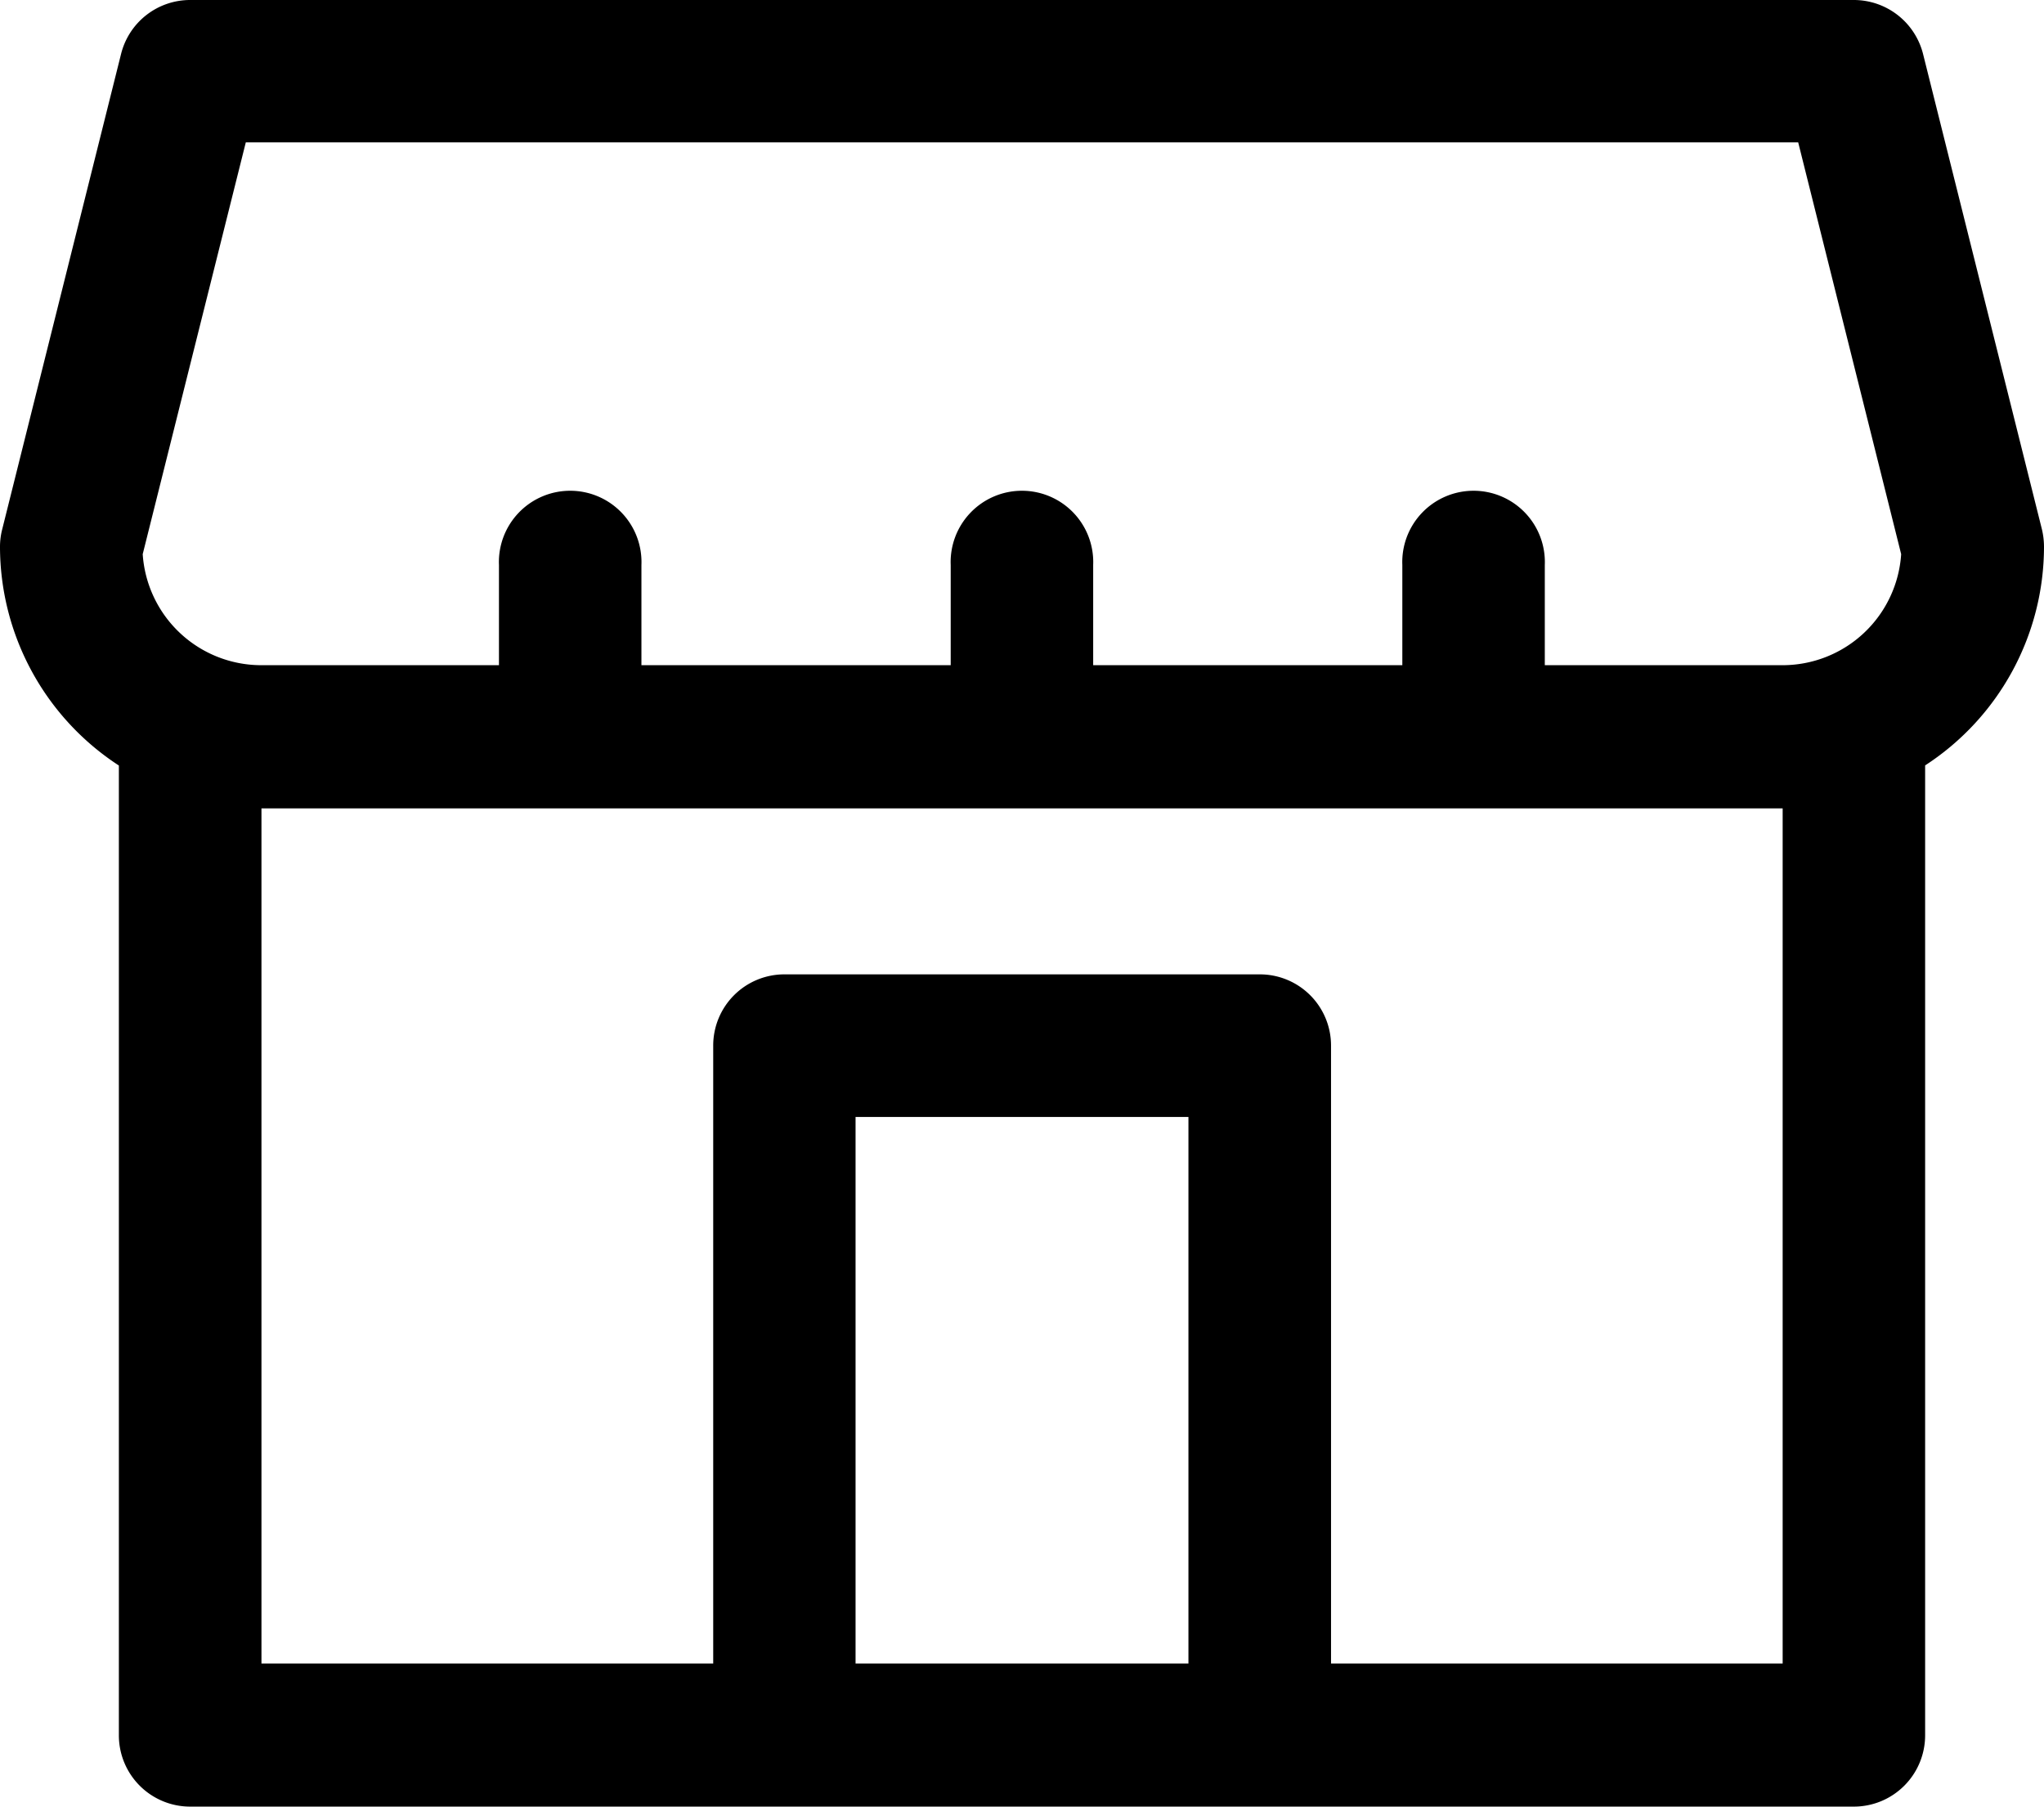
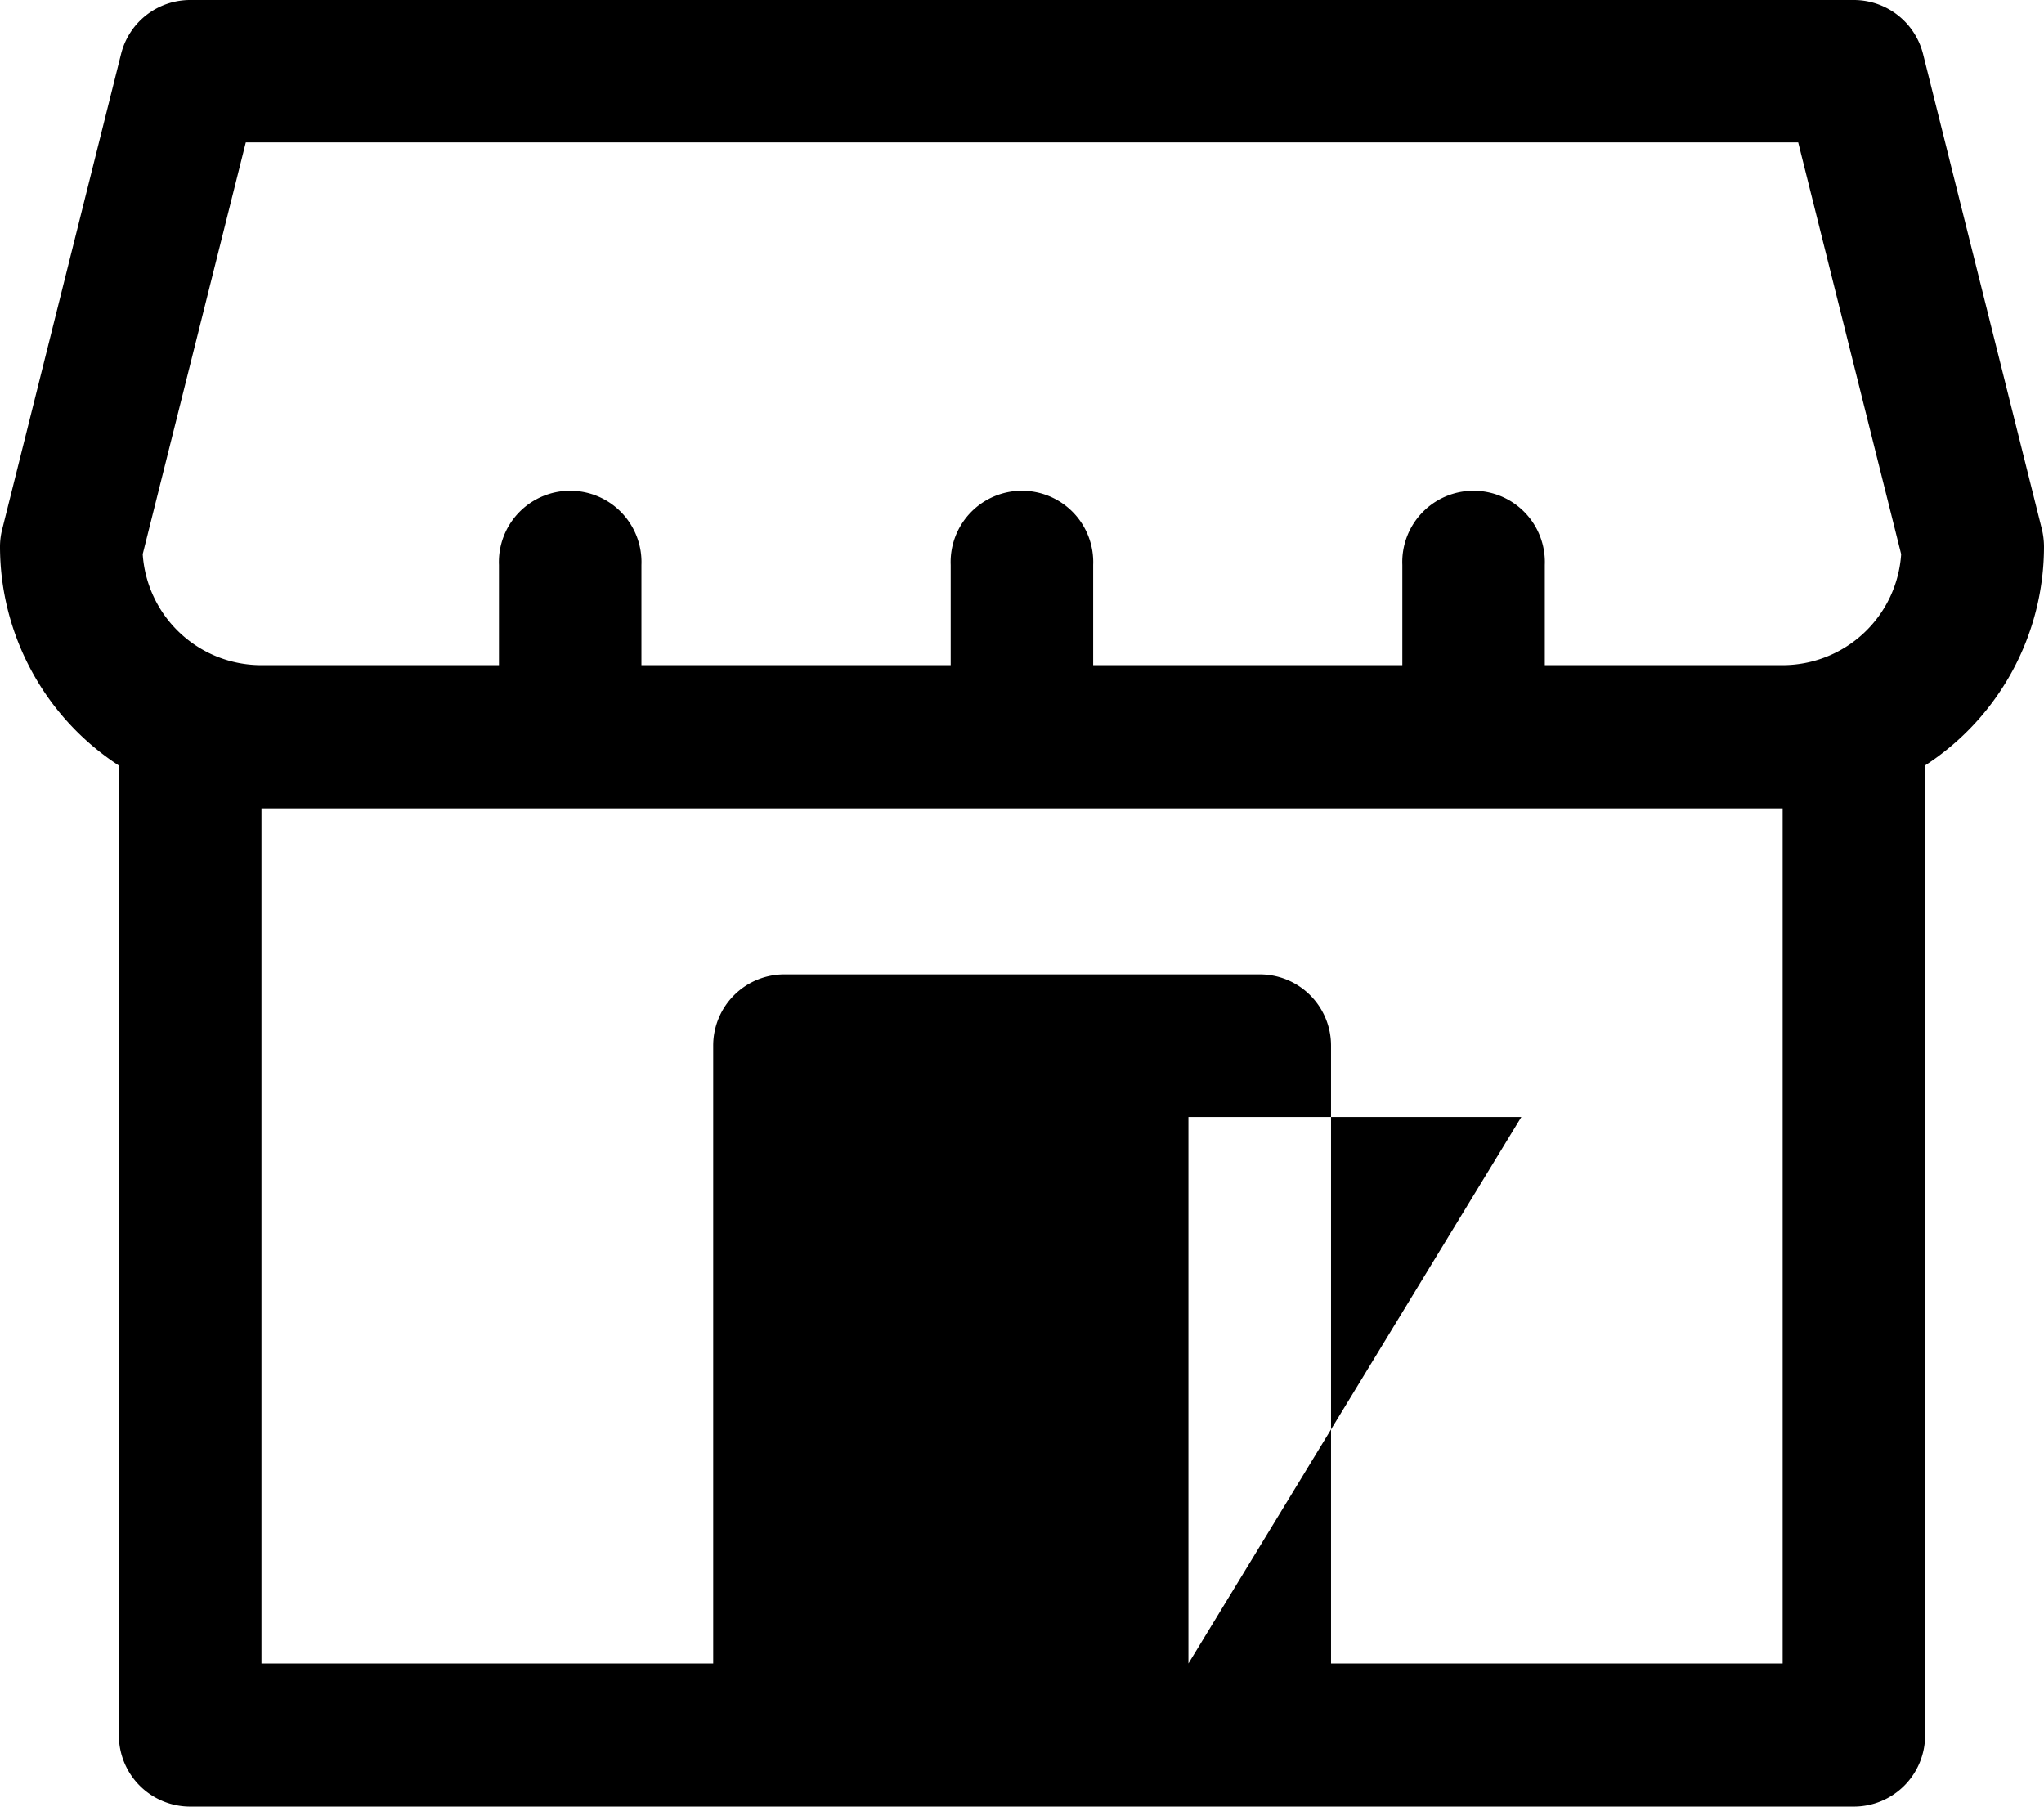
<svg xmlns="http://www.w3.org/2000/svg" width="16.972" height="15" viewBox="0 0 16.972 15">
-   <path id="パス_226" data-name="パス 226" d="M253.42,395.357a.636.636,0,0,0-.017-.143l-.987-3.947a.593.593,0,0,0-.574-.449H238.027a.591.591,0,0,0-.574.449l-.987,3.947a.585.585,0,0,0-.018.143,2.17,2.17,0,0,0,.987,1.817v8.051a.592.592,0,0,0,.592.593h13.815a.592.592,0,0,0,.591-.593v-8.052A2.167,2.167,0,0,0,253.42,395.357ZM238.489,392h12.89l.855,3.419a.987.987,0,0,1-.985.922h-1.974v-.832a.592.592,0,1,0-1.183,0v.832h-2.567v-.832a.592.592,0,1,0-1.183,0v.832h-2.568v-.832a.592.592,0,1,0-1.183,0v.832h-1.974a.987.987,0,0,1-.984-.922Zm7.827,12.63h-2.764v-4.538h2.764Zm4.934,0H247.5V399.5a.591.591,0,0,0-.591-.592h-3.947a.591.591,0,0,0-.592.592v5.13h-3.751v-7.1H251.25Z" transform="translate(-236.448 -390.818)" />
+   <path id="パス_226" data-name="パス 226" d="M253.42,395.357a.636.636,0,0,0-.017-.143l-.987-3.947a.593.593,0,0,0-.574-.449H238.027a.591.591,0,0,0-.574.449l-.987,3.947a.585.585,0,0,0-.018.143,2.17,2.17,0,0,0,.987,1.817v8.051a.592.592,0,0,0,.592.593h13.815a.592.592,0,0,0,.591-.593v-8.052A2.167,2.167,0,0,0,253.42,395.357ZM238.489,392h12.89l.855,3.419a.987.987,0,0,1-.985.922h-1.974v-.832a.592.592,0,1,0-1.183,0v.832h-2.567v-.832a.592.592,0,1,0-1.183,0v.832h-2.568v-.832a.592.592,0,1,0-1.183,0v.832h-1.974a.987.987,0,0,1-.984-.922Zm7.827,12.63v-4.538h2.764Zm4.934,0H247.5V399.5a.591.591,0,0,0-.591-.592h-3.947a.591.591,0,0,0-.592.592v5.13h-3.751v-7.1H251.25Z" transform="translate(-236.448 -390.818)" />
</svg>